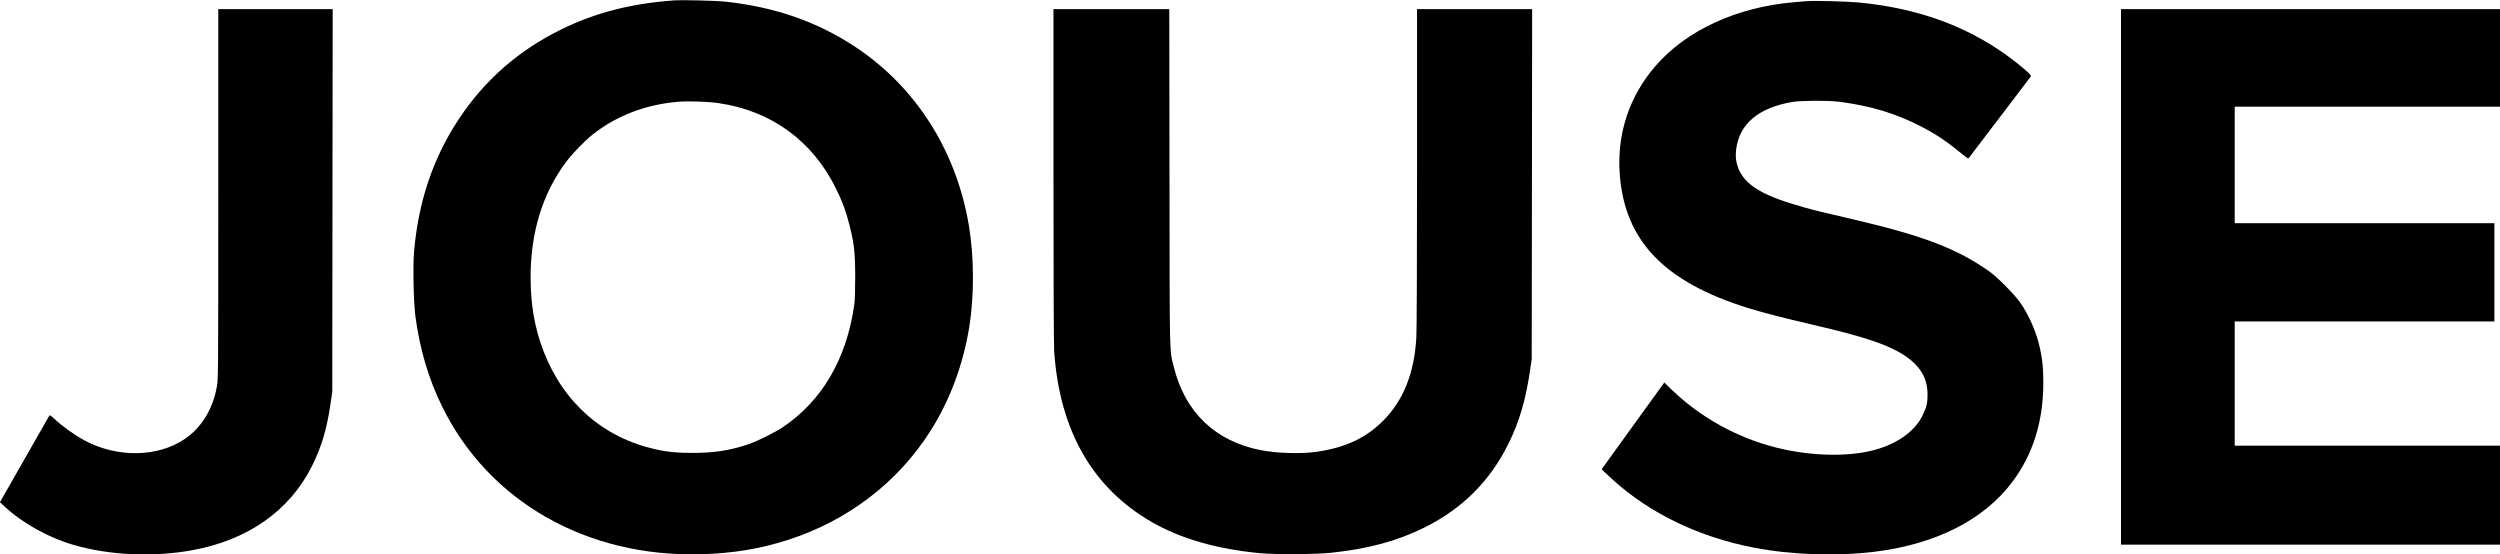
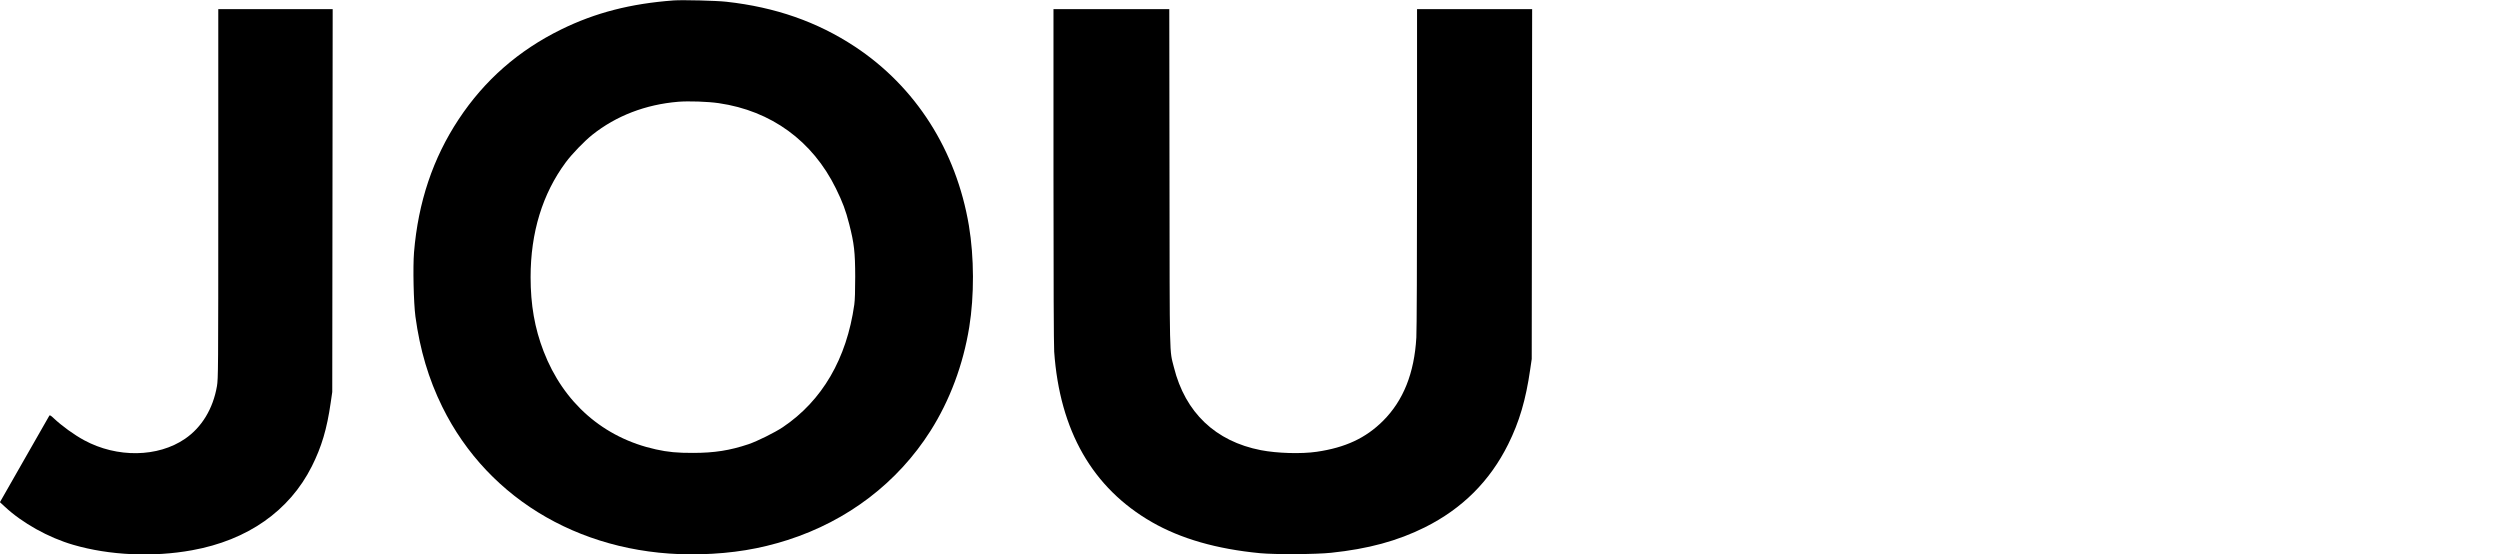
<svg xmlns="http://www.w3.org/2000/svg" version="1.0" width="3562" height="790" viewBox="0 0 3562 790" preserveAspectRatio="xMidYMid meet">
  <g transform="translate(0,790) scale(0.1,-0.1)" fill="#000000" stroke="none">
-     <path d="M9600 7894 c-614 -45 -1118 -175 -1605 -414 -608 -299 -1091 -722 -1460 -1280 -367 -555 -577 -1181 -636 -1895 -17 -211 -6 -719 20 -915 64 -474 188 -891 382 -1285 664 -1350 2057 -2145 3684 -2102 456 13 837 75 1237 203 857 275 1568 818 2035 1554 277 437 466 944 553 1480 72 448 70 994 -5 1445 -180 1072 -757 1978 -1625 2551 -537 354 -1134 562 -1830 639 -139 16 -628 28 -750 19z m642 -1464 c747 -109 1335 -537 1668 -1215 96 -195 140 -313 190 -510 70 -274 84 -396 85 -745 0 -204 -4 -337 -13 -400 -109 -772 -458 -1370 -1019 -1747 -116 -77 -362 -199 -488 -242 -265 -89 -487 -124 -790 -124 -222 -1 -361 12 -530 50 -746 164 -1317 663 -1600 1398 -127 329 -185 662 -185 1056 0 636 169 1188 501 1636 88 119 264 301 379 393 340 270 757 431 1223 470 147 12 421 3 579 -20z" />
-     <path d="M25750 7884 c-25 -2 -106 -8 -180 -15 -820 -67 -1546 -401 -1986 -913 -372 -432 -548 -966 -506 -1538 70 -949 634 -1536 1832 -1908 212 -65 497 -139 930 -240 402 -93 646 -159 853 -230 532 -181 770 -414 771 -755 1 -123 -13 -184 -70 -302 -98 -206 -320 -377 -612 -472 -378 -124 -944 -120 -1467 10 -557 138 -1086 430 -1494 824 l-108 105 -446 -617 -446 -618 22 -24 c12 -13 72 -69 132 -123 538 -487 1231 -820 2020 -972 536 -103 1186 -124 1725 -56 870 110 1547 455 1952 994 294 392 440 859 441 1406 0 212 -9 313 -45 485 -46 225 -156 482 -285 665 -82 116 -326 363 -438 442 -455 322 -938 508 -1922 738 -529 123 -548 128 -720 176 -554 153 -810 298 -918 517 -48 99 -63 197 -47 317 48 358 320 585 797 667 122 21 507 23 660 4 449 -56 813 -165 1180 -355 219 -113 372 -218 637 -435 17 -14 32 -20 37 -15 5 5 203 266 441 579 238 314 437 576 444 584 12 16 -40 68 -196 192 -618 493 -1364 779 -2258 864 -156 15 -633 27 -730 19z" />
+     <path d="M9600 7894 c-614 -45 -1118 -175 -1605 -414 -608 -299 -1091 -722 -1460 -1280 -367 -555 -577 -1181 -636 -1895 -17 -211 -6 -719 20 -915 64 -474 188 -891 382 -1285 664 -1350 2057 -2145 3684 -2102 456 13 837 75 1237 203 857 275 1568 818 2035 1554 277 437 466 944 553 1480 72 448 70 994 -5 1445 -180 1072 -757 1978 -1625 2551 -537 354 -1134 562 -1830 639 -139 16 -628 28 -750 19z m642 -1464 c747 -109 1335 -537 1668 -1215 96 -195 140 -313 190 -510 70 -274 84 -396 85 -745 0 -204 -4 -337 -13 -400 -109 -772 -458 -1370 -1019 -1747 -116 -77 -362 -199 -488 -242 -265 -89 -487 -124 -790 -124 -222 -1 -361 12 -530 50 -746 164 -1317 663 -1600 1398 -127 329 -185 662 -185 1056 0 636 169 1188 501 1636 88 119 264 301 379 393 340 270 757 431 1223 470 147 12 421 3 579 -20" />
    <path d="M3110 5141 c0 -2557 -1 -2632 -19 -2743 -55 -320 -216 -587 -455 -750 -386 -265 -968 -274 -1436 -21 -144 78 -316 202 -437 316 -38 36 -53 45 -60 35 -4 -7 -164 -287 -356 -623 l-348 -610 68 -63 c250 -234 625 -443 978 -545 514 -150 1136 -178 1691 -77 792 143 1388 561 1707 1196 139 277 215 531 269 908 l22 151 3 2728 3 2727 -815 0 -815 0 0 -2629z" />
    <path d="M15010 5403 c0 -1499 4 -2421 10 -2513 79 -1128 547 -1943 1392 -2429 413 -237 924 -384 1543 -443 211 -20 795 -17 1010 6 528 55 948 169 1337 363 532 266 926 658 1187 1184 158 318 251 632 313 1064 l22 150 3 2493 3 2492 -820 0 -820 0 0 -2257 c0 -1321 -4 -2327 -10 -2423 -29 -507 -185 -897 -474 -1186 -247 -246 -536 -381 -946 -441 -219 -32 -563 -22 -795 23 -647 126 -1078 536 -1239 1180 -65 258 -60 65 -63 2707 l-3 2397 -825 0 -825 0 0 -2367z" />
-     <path d="M30220 3955 l0 -3815 2700 0 2700 0 0 705 0 705 -1890 0 -1890 0 0 885 0 885 1850 0 1850 0 0 700 0 700 -1850 0 -1850 0 0 830 0 830 1890 0 1890 0 0 695 0 695 -2700 0 -2700 0 0 -3815z" />
  </g>
</svg>